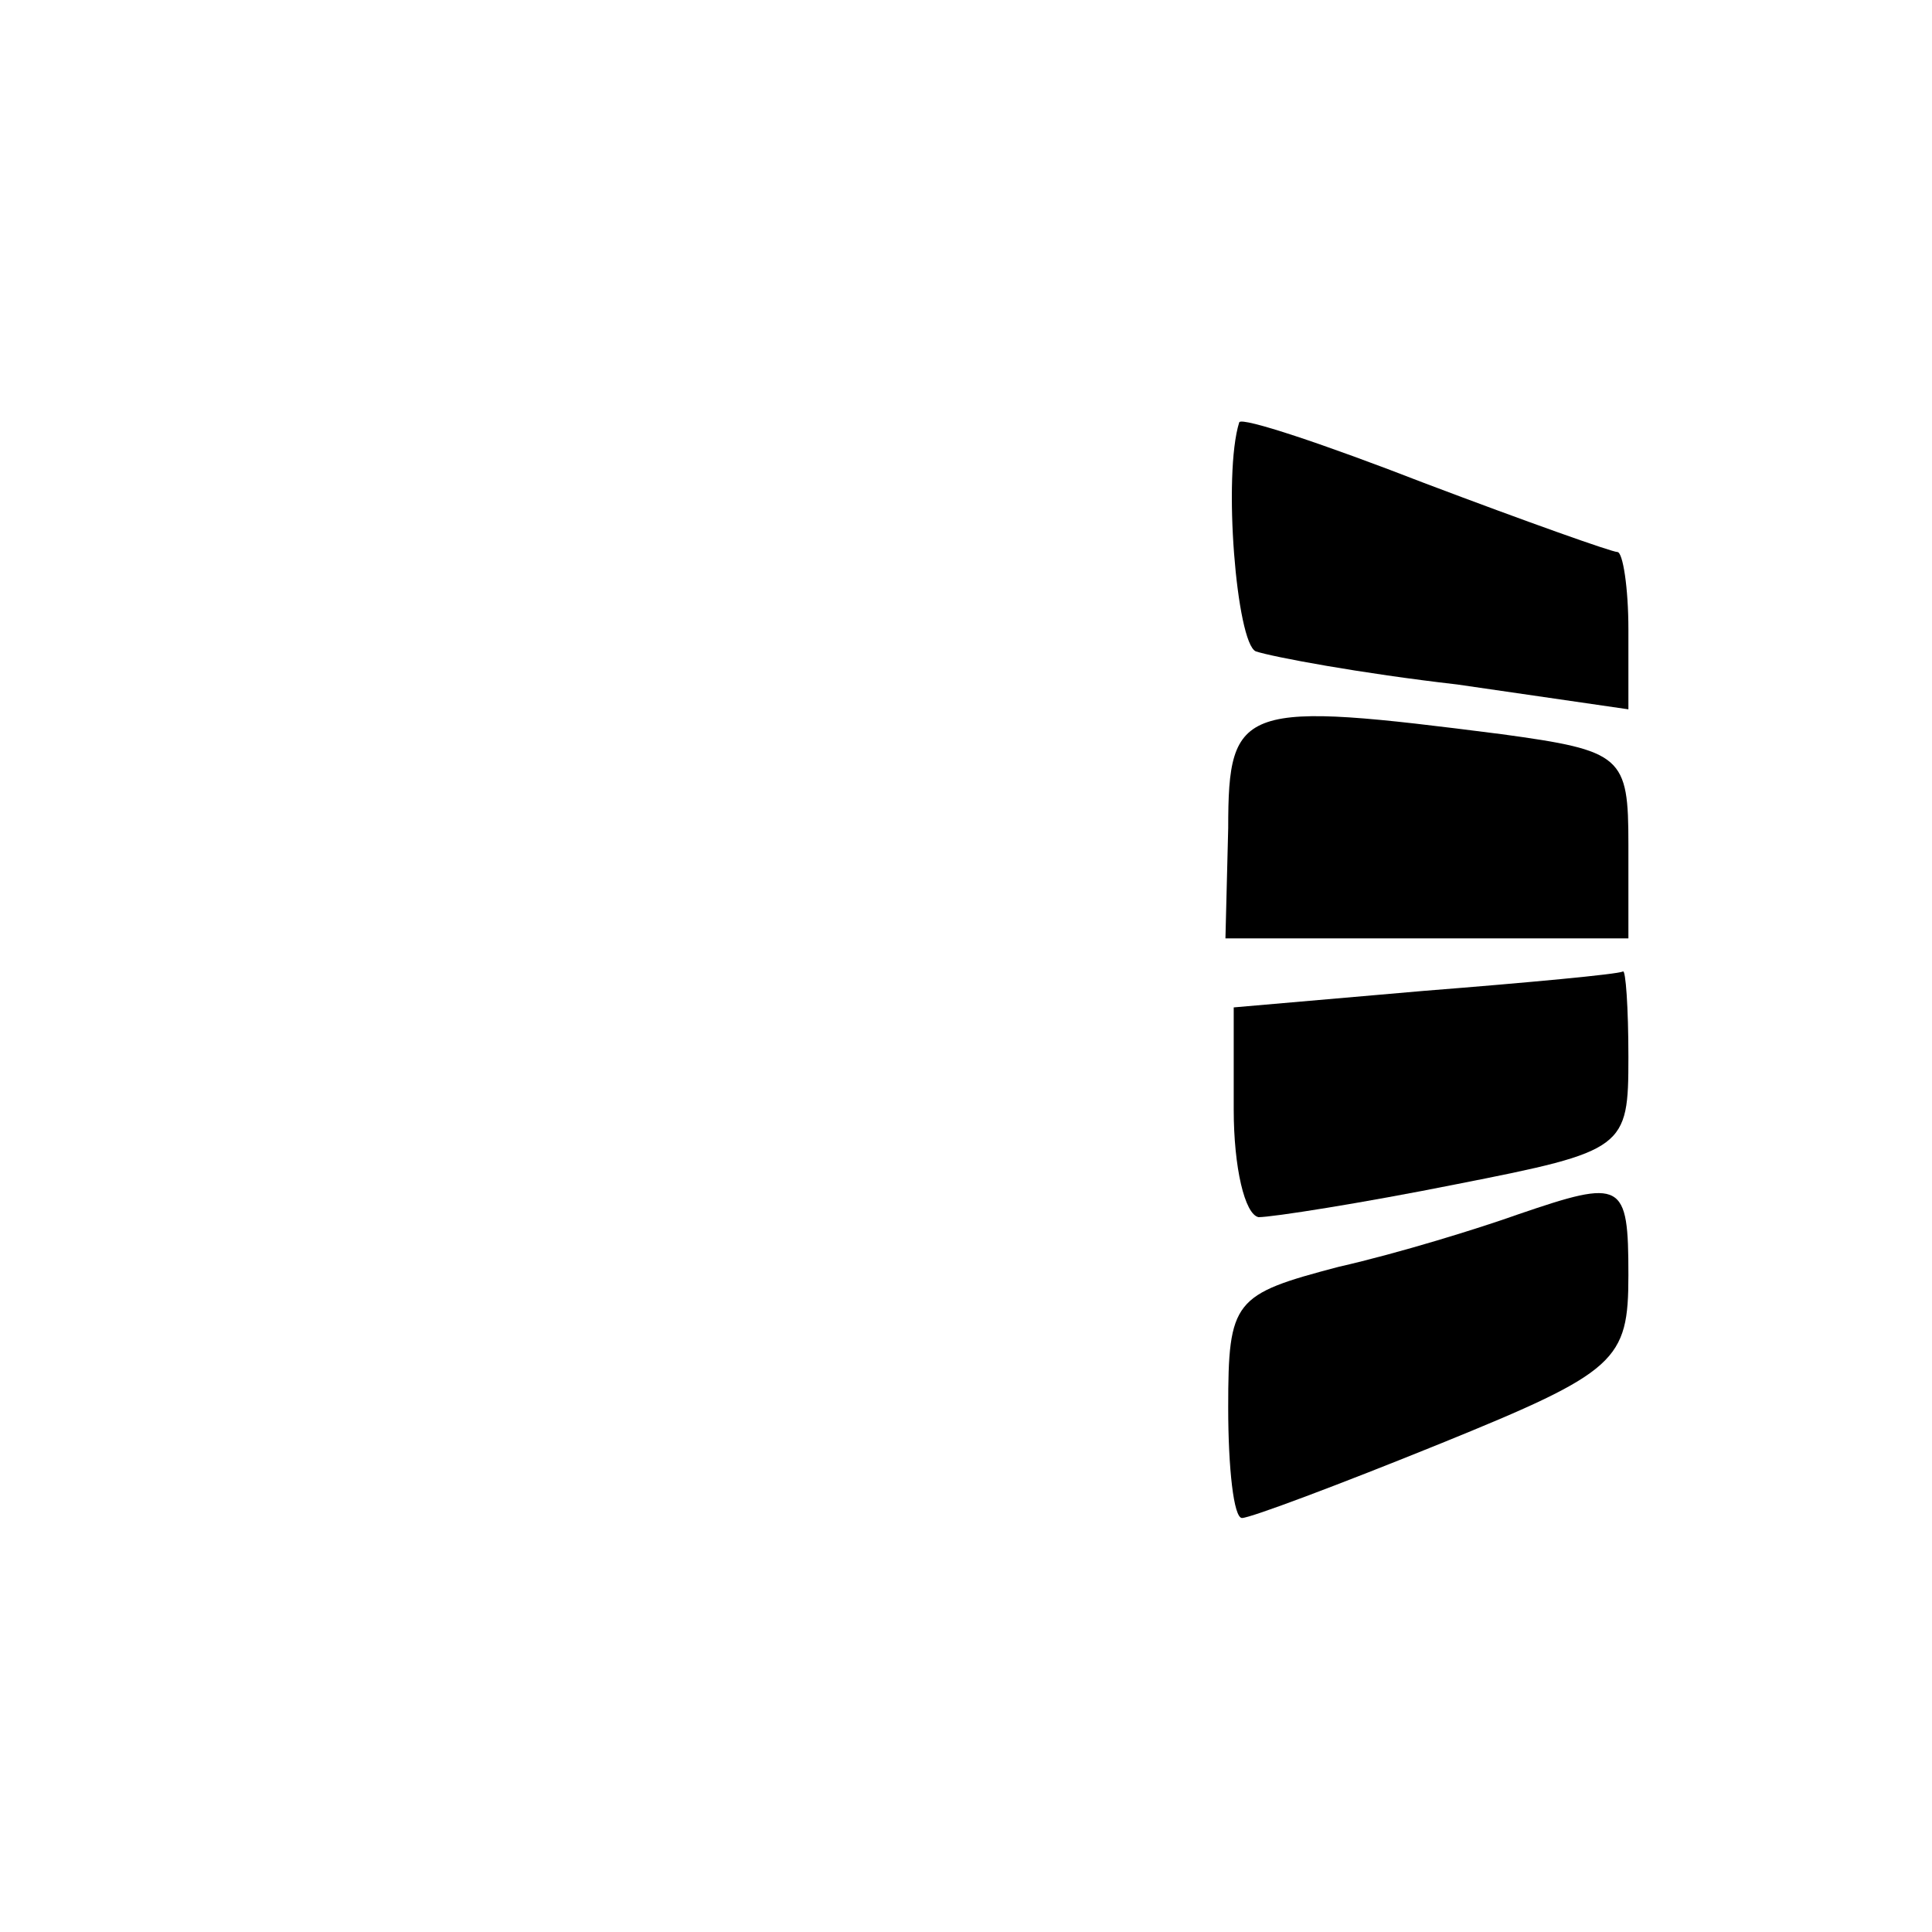
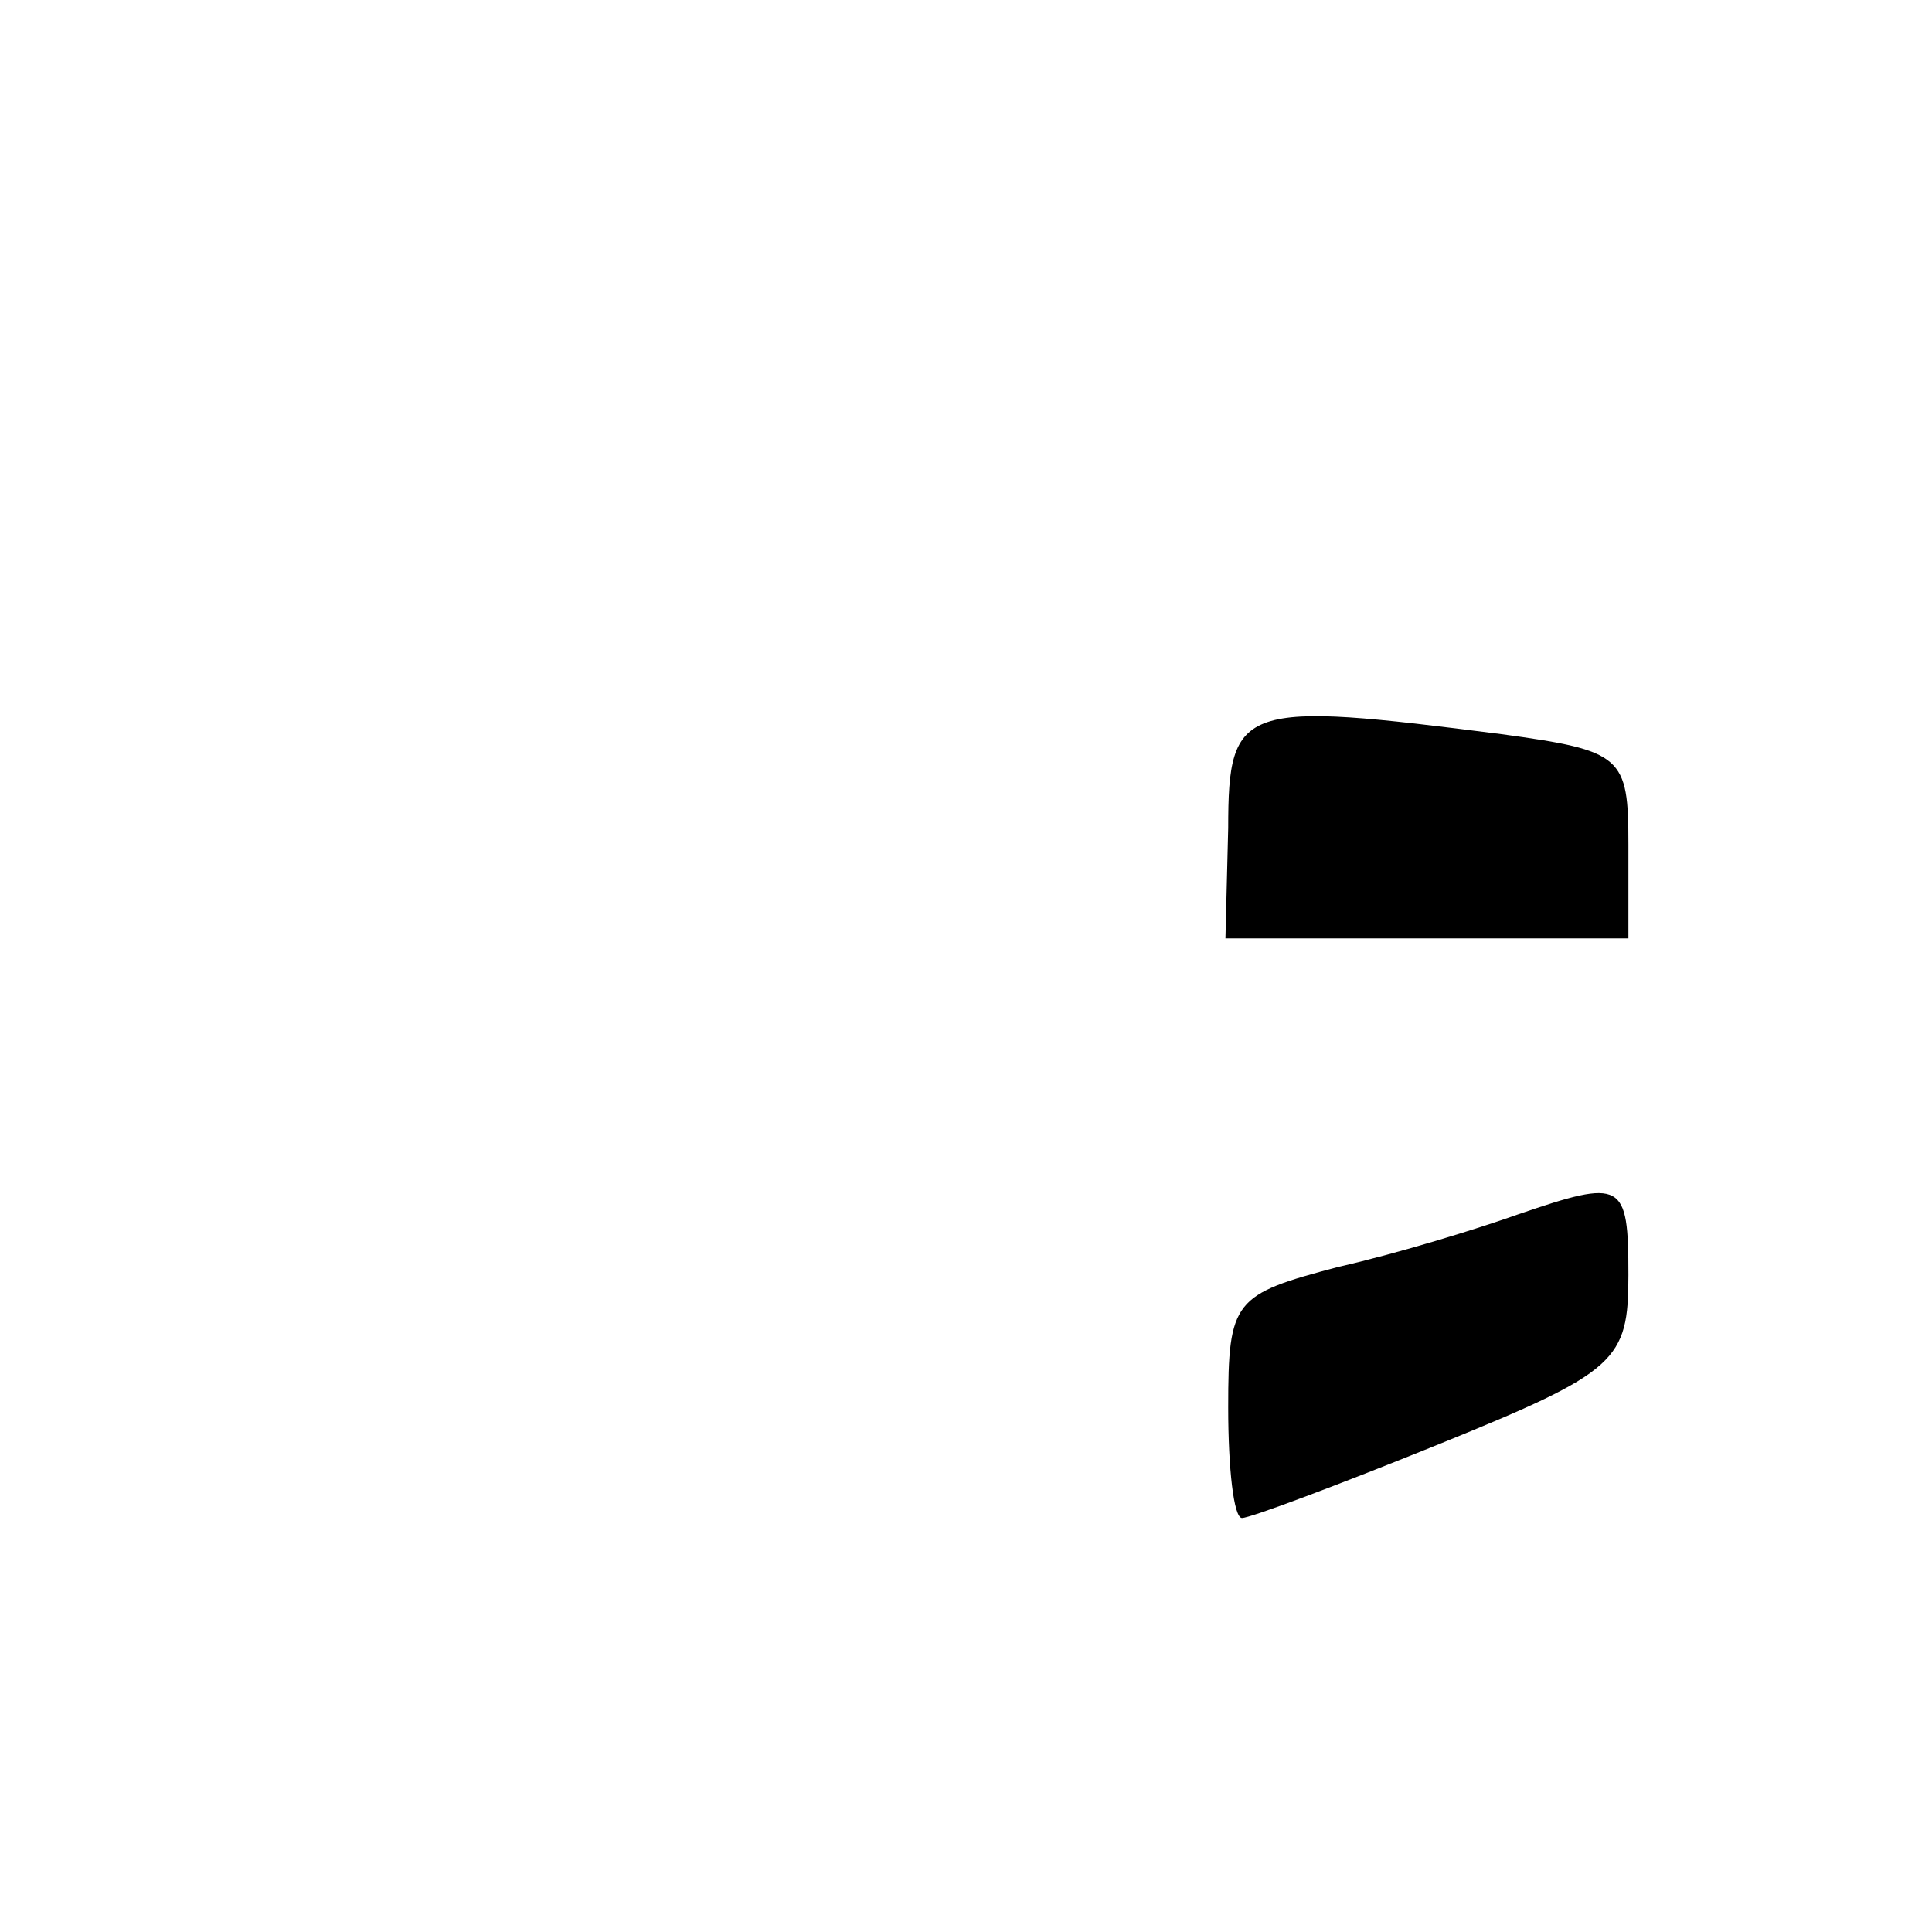
<svg xmlns="http://www.w3.org/2000/svg" version="1.0" width="70pt" height="70pt" viewBox="0 0 70 70" preserveAspectRatio="xMidYMid meet">
  <g transform="translate(0,70) scale(0.1,-0.1)" fill="#000000" stroke="none">
-     <path d="M449 547 c-6 -19 -1 -80 6 -83 6 -2 38 -8 73 -12 l62 -9 0 29 c0 15 -2 28 -4 28 -2 0 -33 11 -70 25 -36 14 -66 24 -67 22z" />
    <path d="M445 400 l-1 -40 73 0 73 0 0 34 c0 32 -2 34 -46 40 -94 12 -99 11 -99 -34z" />
-     <path d="M516 341 l-69 -6 0 -37 c0 -21 4 -38 9 -39 5 0 37 5 72 12 61 12 62 13 62 46 0 18 -1 32 -2 31 -2 -1 -34 -4 -72 -7z" />
    <path d="M550 260 c-14 -5 -43 -14 -65 -19 -38 -10 -40 -12 -40 -51 0 -22 2 -40 5 -40 3 0 35 12 72 27 64 26 68 30 68 61 0 34 -2 35 -40 22z" />
  </g>
</svg>